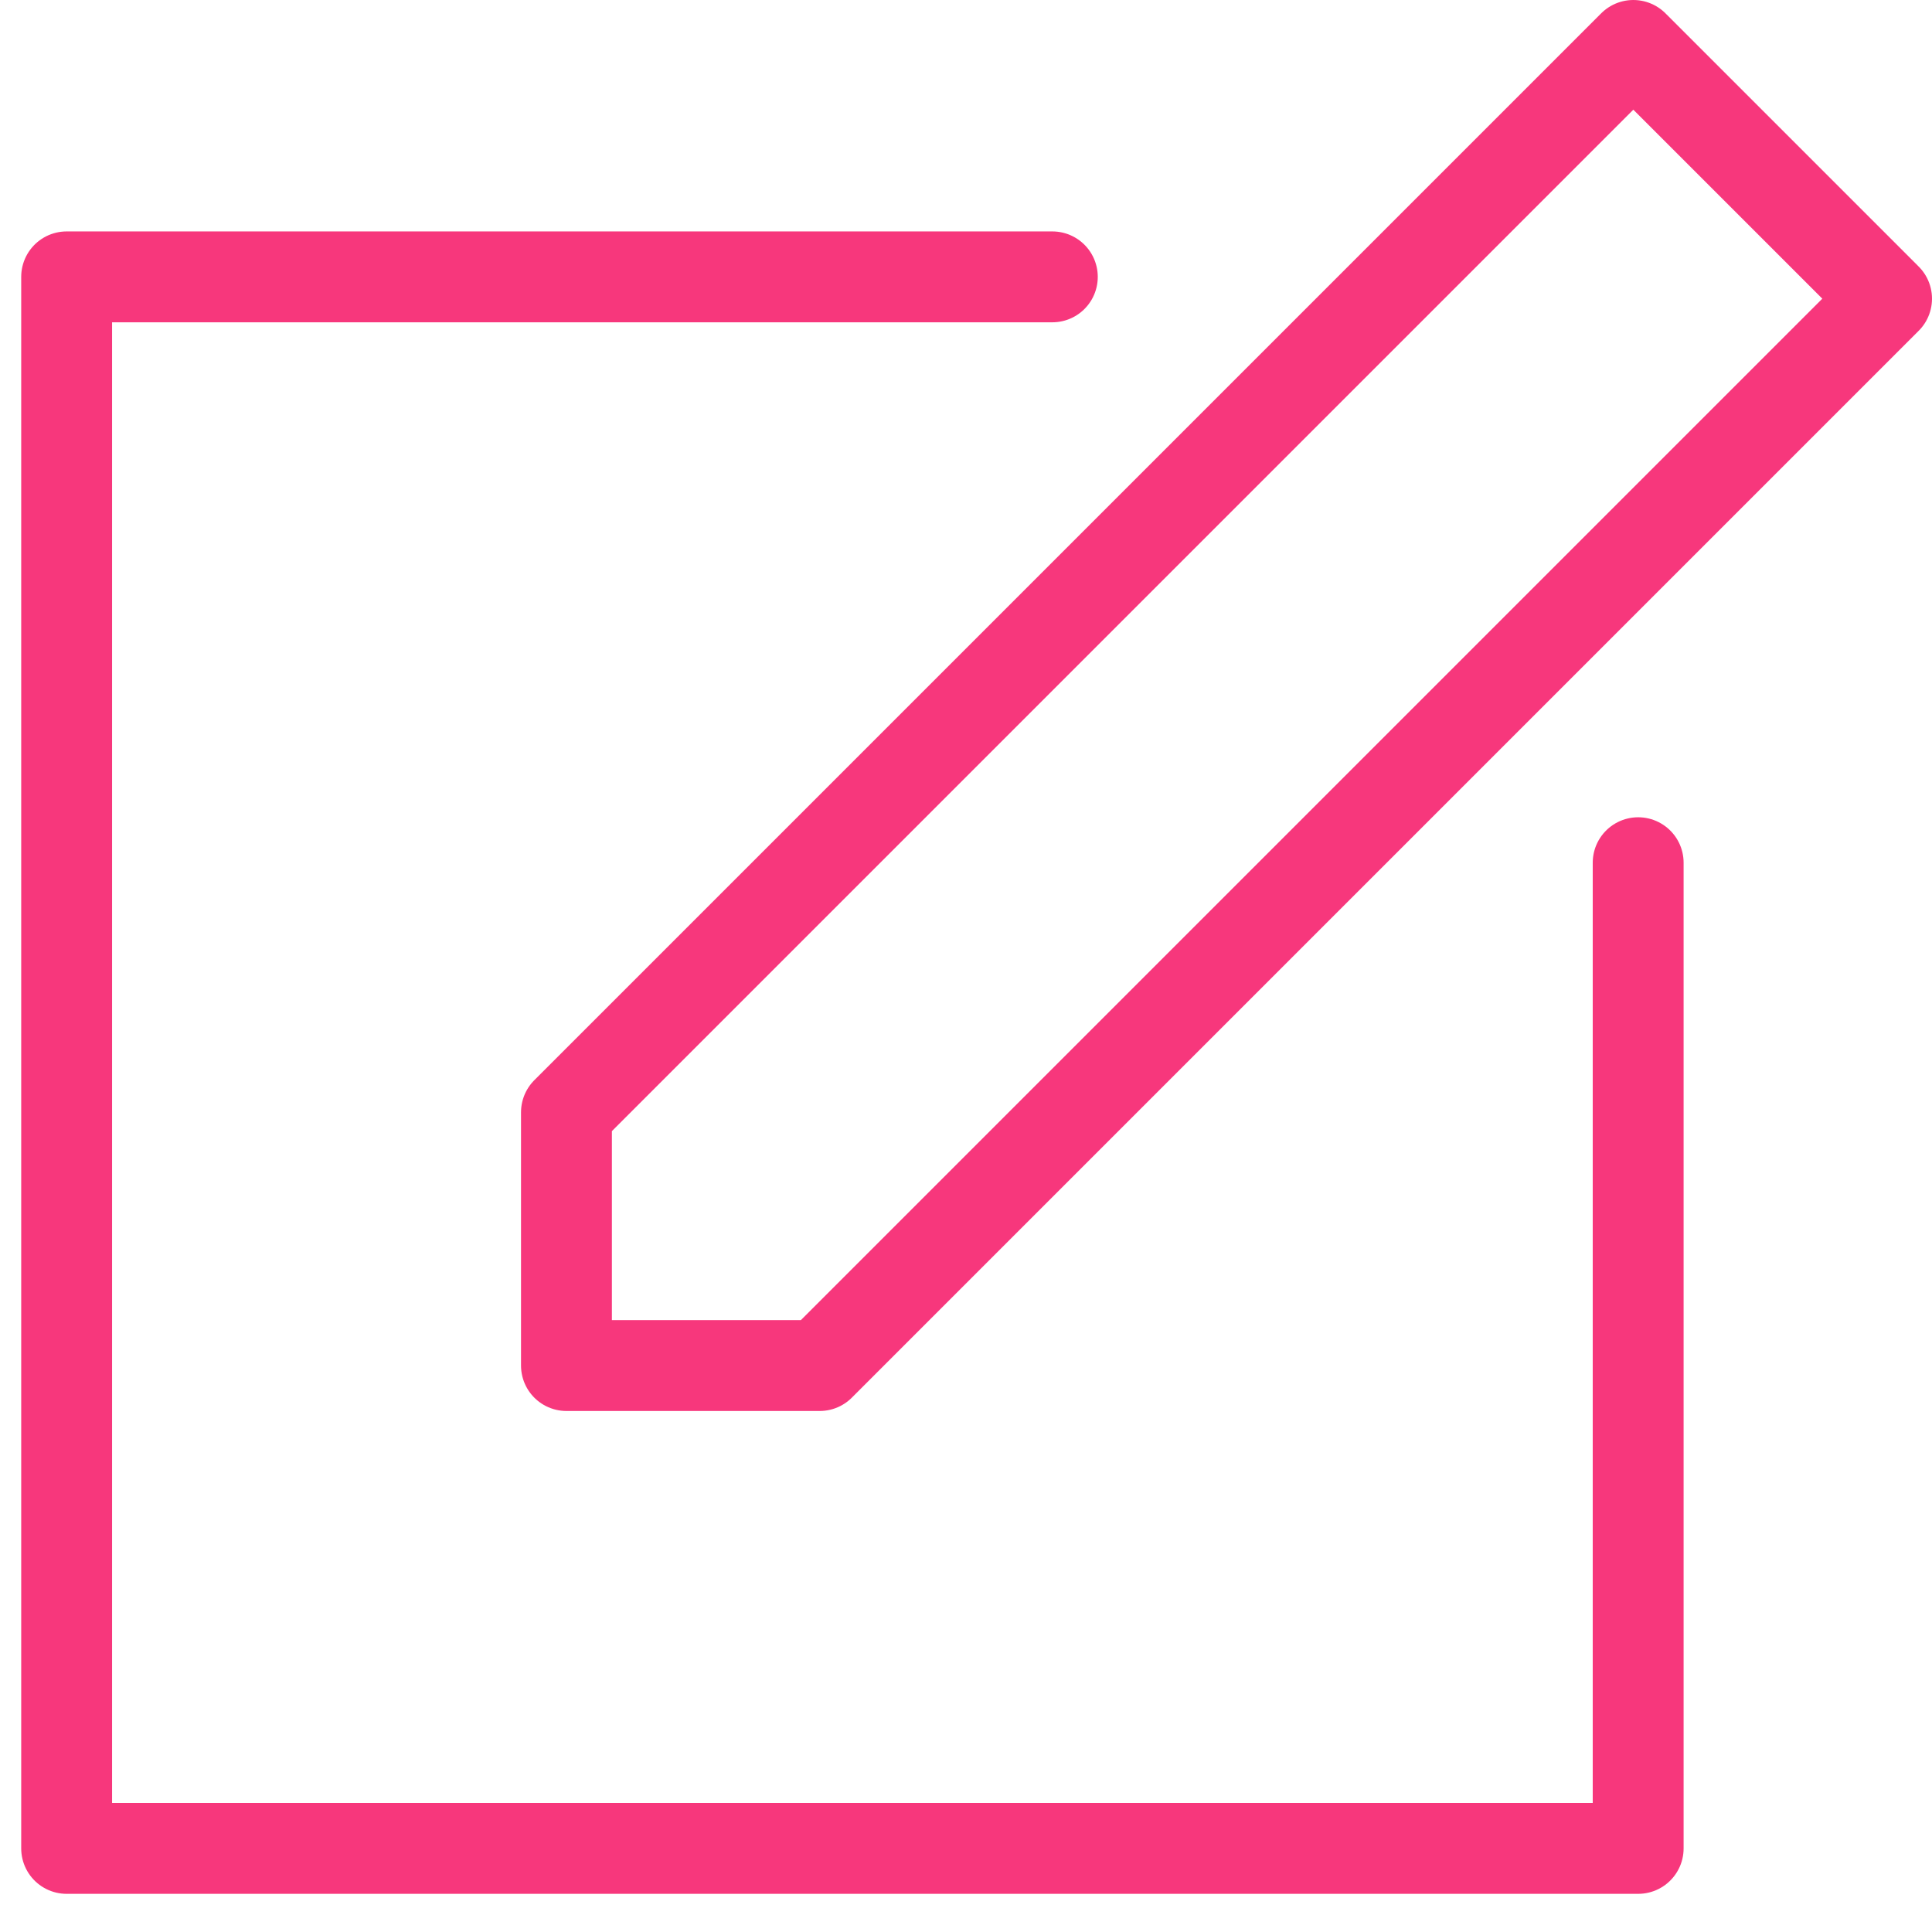
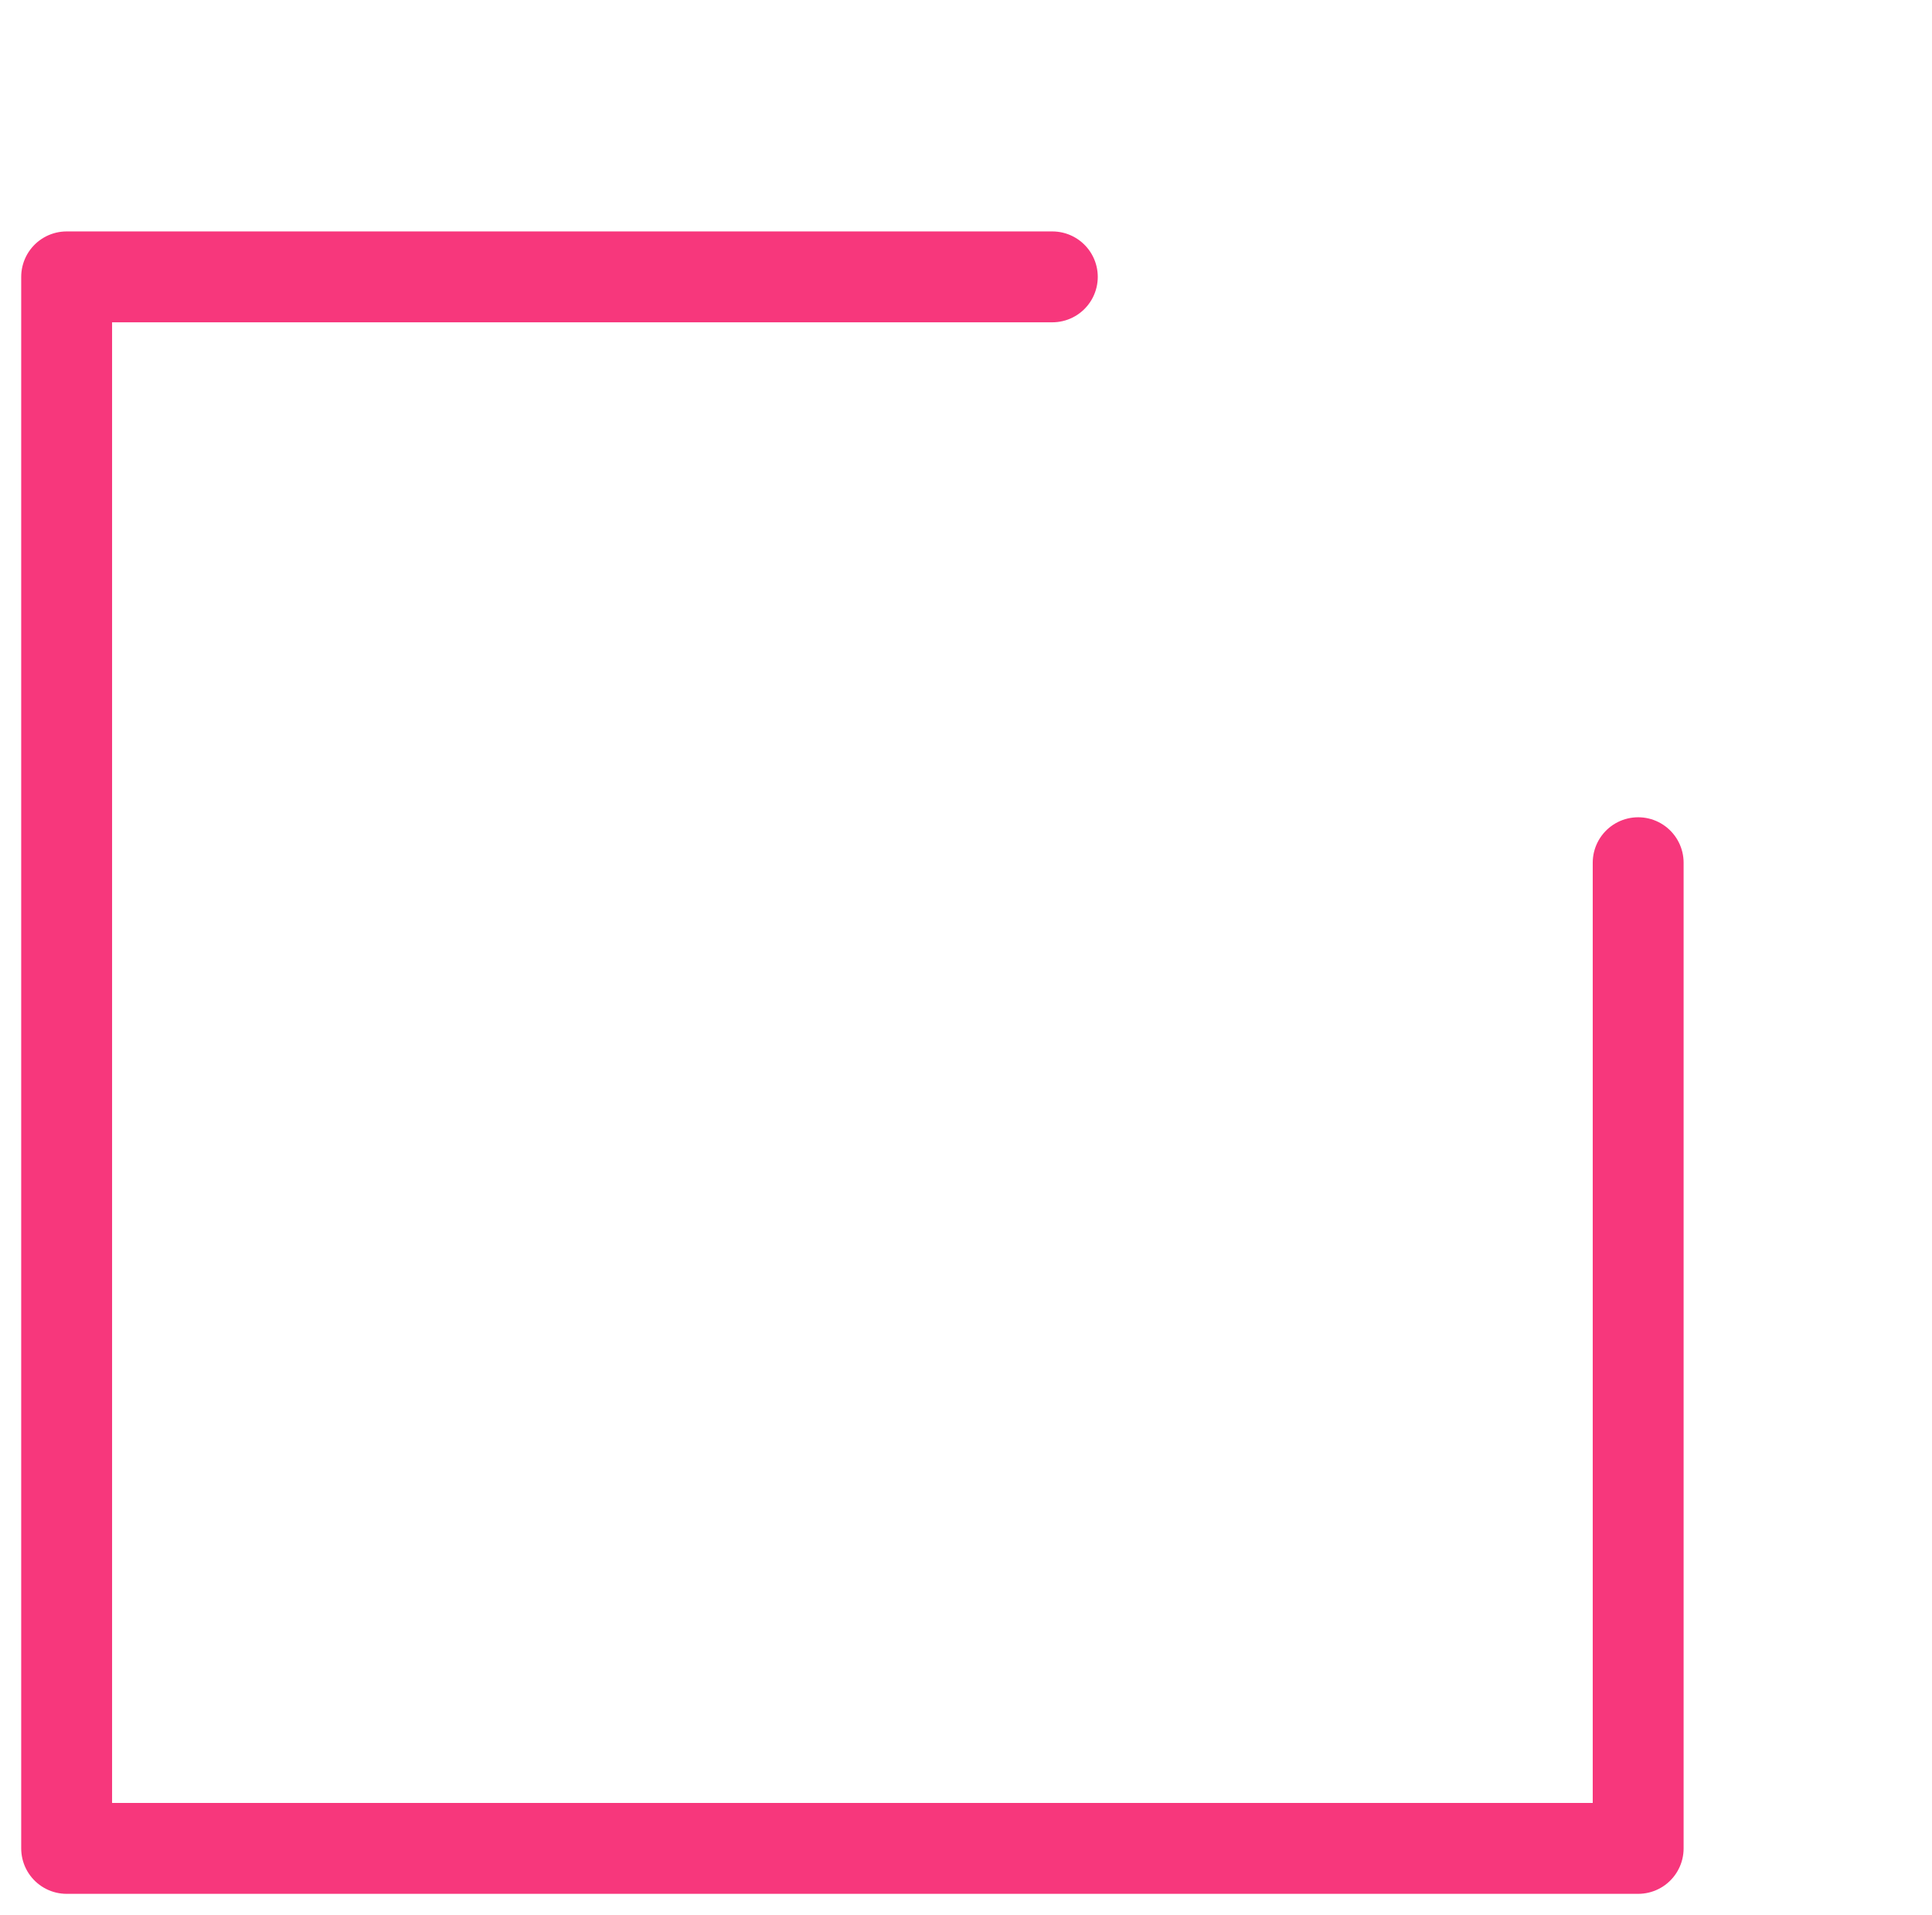
<svg xmlns="http://www.w3.org/2000/svg" id="Ebene_2" data-name="Ebene 2" viewBox="0 0 318.9 316.1">
  <defs>
    <style>
      .cls-1, .cls-2 {
        fill: none;
      }

      .cls-2 {
        stroke: #f7377c;
        stroke-linecap: round;
        stroke-linejoin: round;
        stroke-width: 15px;
      }
    </style>
  </defs>
  <g id="Capa_1" data-name="Capa 1">
    <g>
      <rect class="cls-1" y="34.7" width="281.4" height="281.4" />
      <g id="g1504">
-         <path id="path1506" class="cls-2" d="M269.6,7.5L93.5,183.6v41.8h41.8L311.4,49.3l-41.8-41.8Z" />
-       </g>
+         </g>
      <g id="g1508">
        <path id="path1510" class="cls-2" d="M270.4,142.4v162.7H11V45.7h162.7" />
      </g>
    </g>
  </g>
</svg>